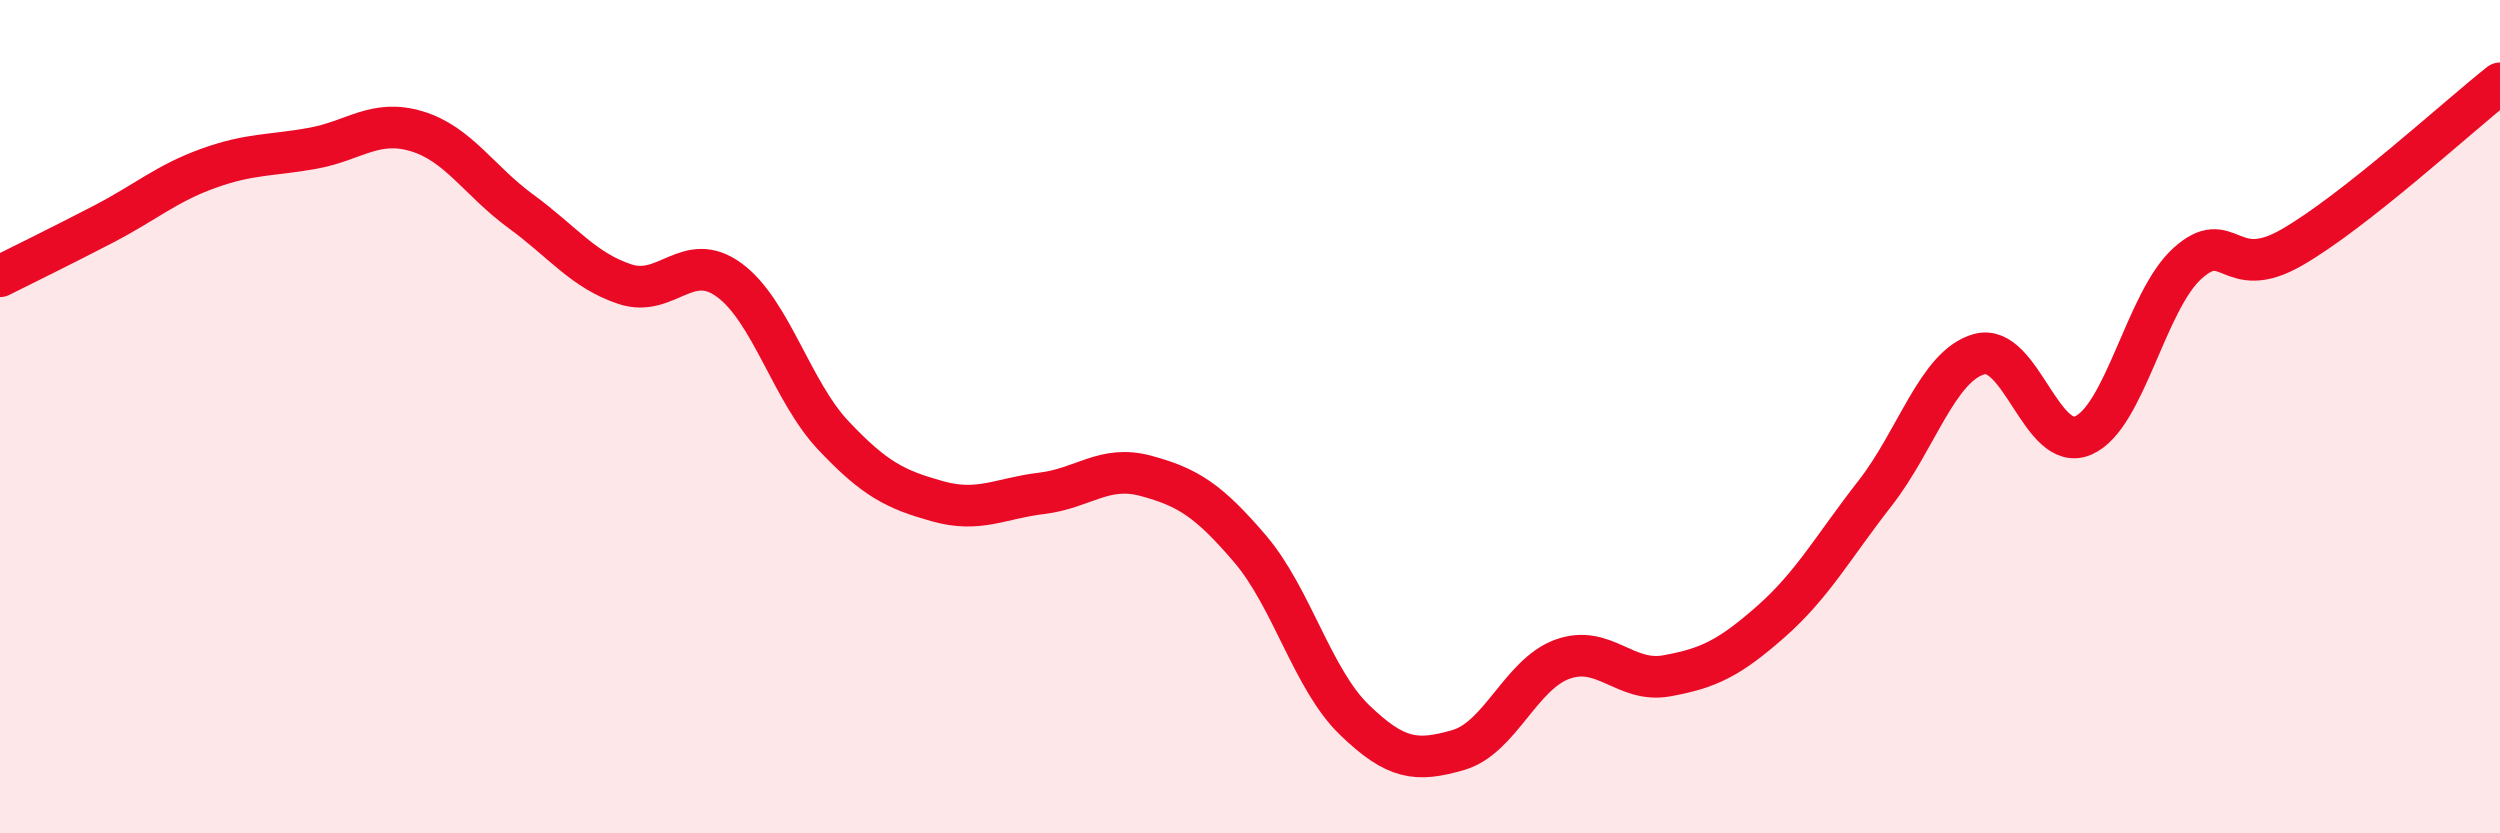
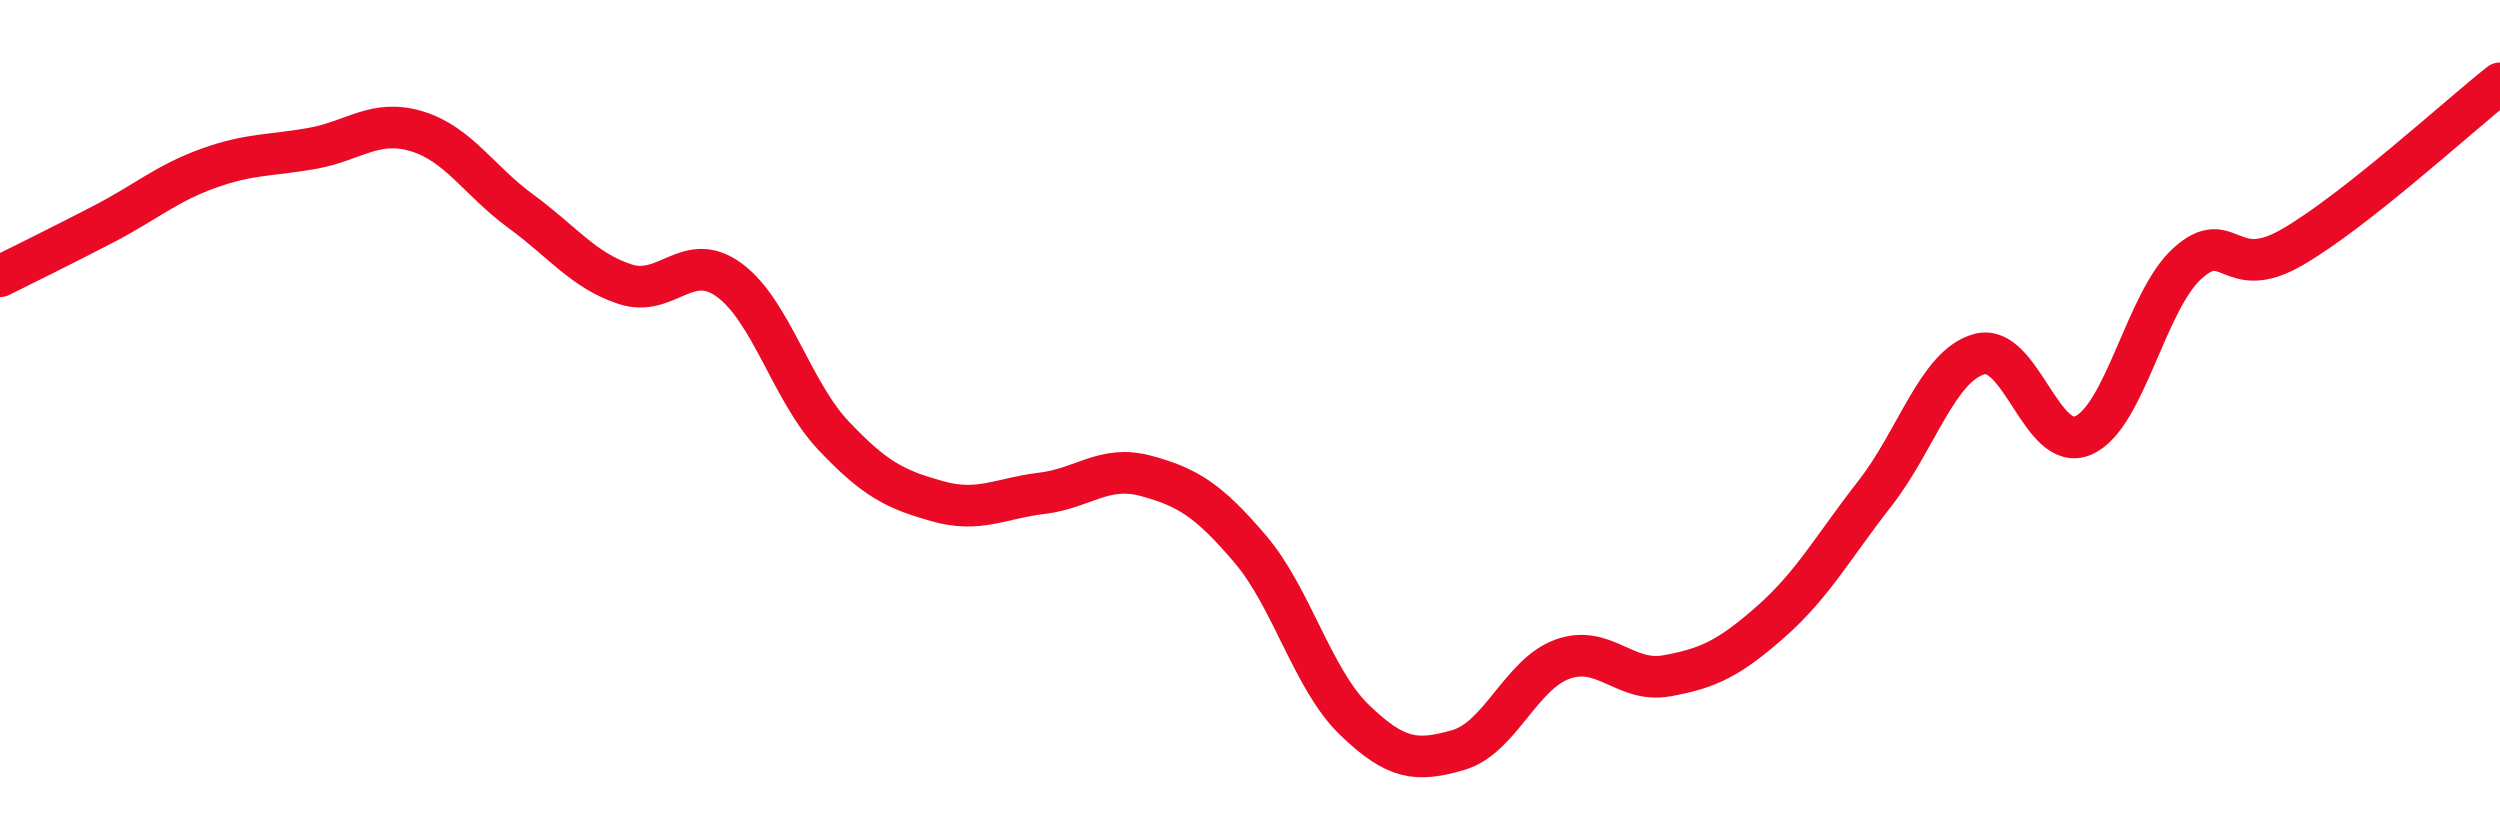
<svg xmlns="http://www.w3.org/2000/svg" width="60" height="20" viewBox="0 0 60 20">
-   <path d="M 0,6.63 C 0.5,6.38 1.5,5.89 2.5,5.37 C 3.5,4.85 4,4.4 5,4.04 C 6,3.68 6.5,3.74 7.5,3.56 C 8.5,3.38 9,2.85 10,3.15 C 11,3.45 11.5,4.34 12.5,5.07 C 13.5,5.8 14,6.49 15,6.82 C 16,7.15 16.5,5.99 17.5,6.72 C 18.5,7.45 19,9.39 20,10.45 C 21,11.51 21.5,11.75 22.5,12.03 C 23.5,12.31 24,11.96 25,11.84 C 26,11.72 26.5,11.15 27.5,11.42 C 28.5,11.69 29,12 30,13.17 C 31,14.34 31.5,16.3 32.5,17.27 C 33.5,18.24 34,18.29 35,18 C 36,17.71 36.5,16.18 37.5,15.82 C 38.5,15.46 39,16.4 40,16.22 C 41,16.04 41.5,15.8 42.5,14.92 C 43.5,14.04 44,13.12 45,11.84 C 46,10.56 46.5,8.78 47.5,8.5 C 48.5,8.22 49,10.89 50,10.45 C 51,10.01 51.5,7.22 52.5,6.32 C 53.5,5.42 53.5,6.8 55,5.94 C 56.5,5.08 59,2.79 60,2L60 20L0 20Z" fill="#EB0A25" opacity="0.1" stroke-linecap="round" stroke-linejoin="round" />
  <path d="M 0,6.63 C 0.5,6.38 1.5,5.89 2.5,5.37 C 3.5,4.85 4,4.4 5,4.04 C 6,3.68 6.5,3.74 7.5,3.56 C 8.5,3.38 9,2.85 10,3.15 C 11,3.45 11.5,4.34 12.5,5.07 C 13.5,5.8 14,6.49 15,6.82 C 16,7.15 16.5,5.99 17.5,6.72 C 18.5,7.45 19,9.39 20,10.45 C 21,11.51 21.5,11.75 22.5,12.03 C 23.5,12.31 24,11.96 25,11.84 C 26,11.72 26.5,11.15 27.5,11.42 C 28.5,11.69 29,12 30,13.17 C 31,14.34 31.5,16.3 32.5,17.27 C 33.5,18.24 34,18.29 35,18 C 36,17.71 36.5,16.18 37.5,15.82 C 38.5,15.46 39,16.4 40,16.22 C 41,16.04 41.5,15.8 42.5,14.92 C 43.5,14.04 44,13.12 45,11.84 C 46,10.56 46.5,8.78 47.5,8.5 C 48.5,8.22 49,10.89 50,10.45 C 51,10.01 51.5,7.22 52.5,6.32 C 53.5,5.42 53.5,6.8 55,5.94 C 56.5,5.08 59,2.79 60,2" stroke="#EB0A25" stroke-width="1" fill="none" stroke-linecap="round" stroke-linejoin="round" />
</svg>